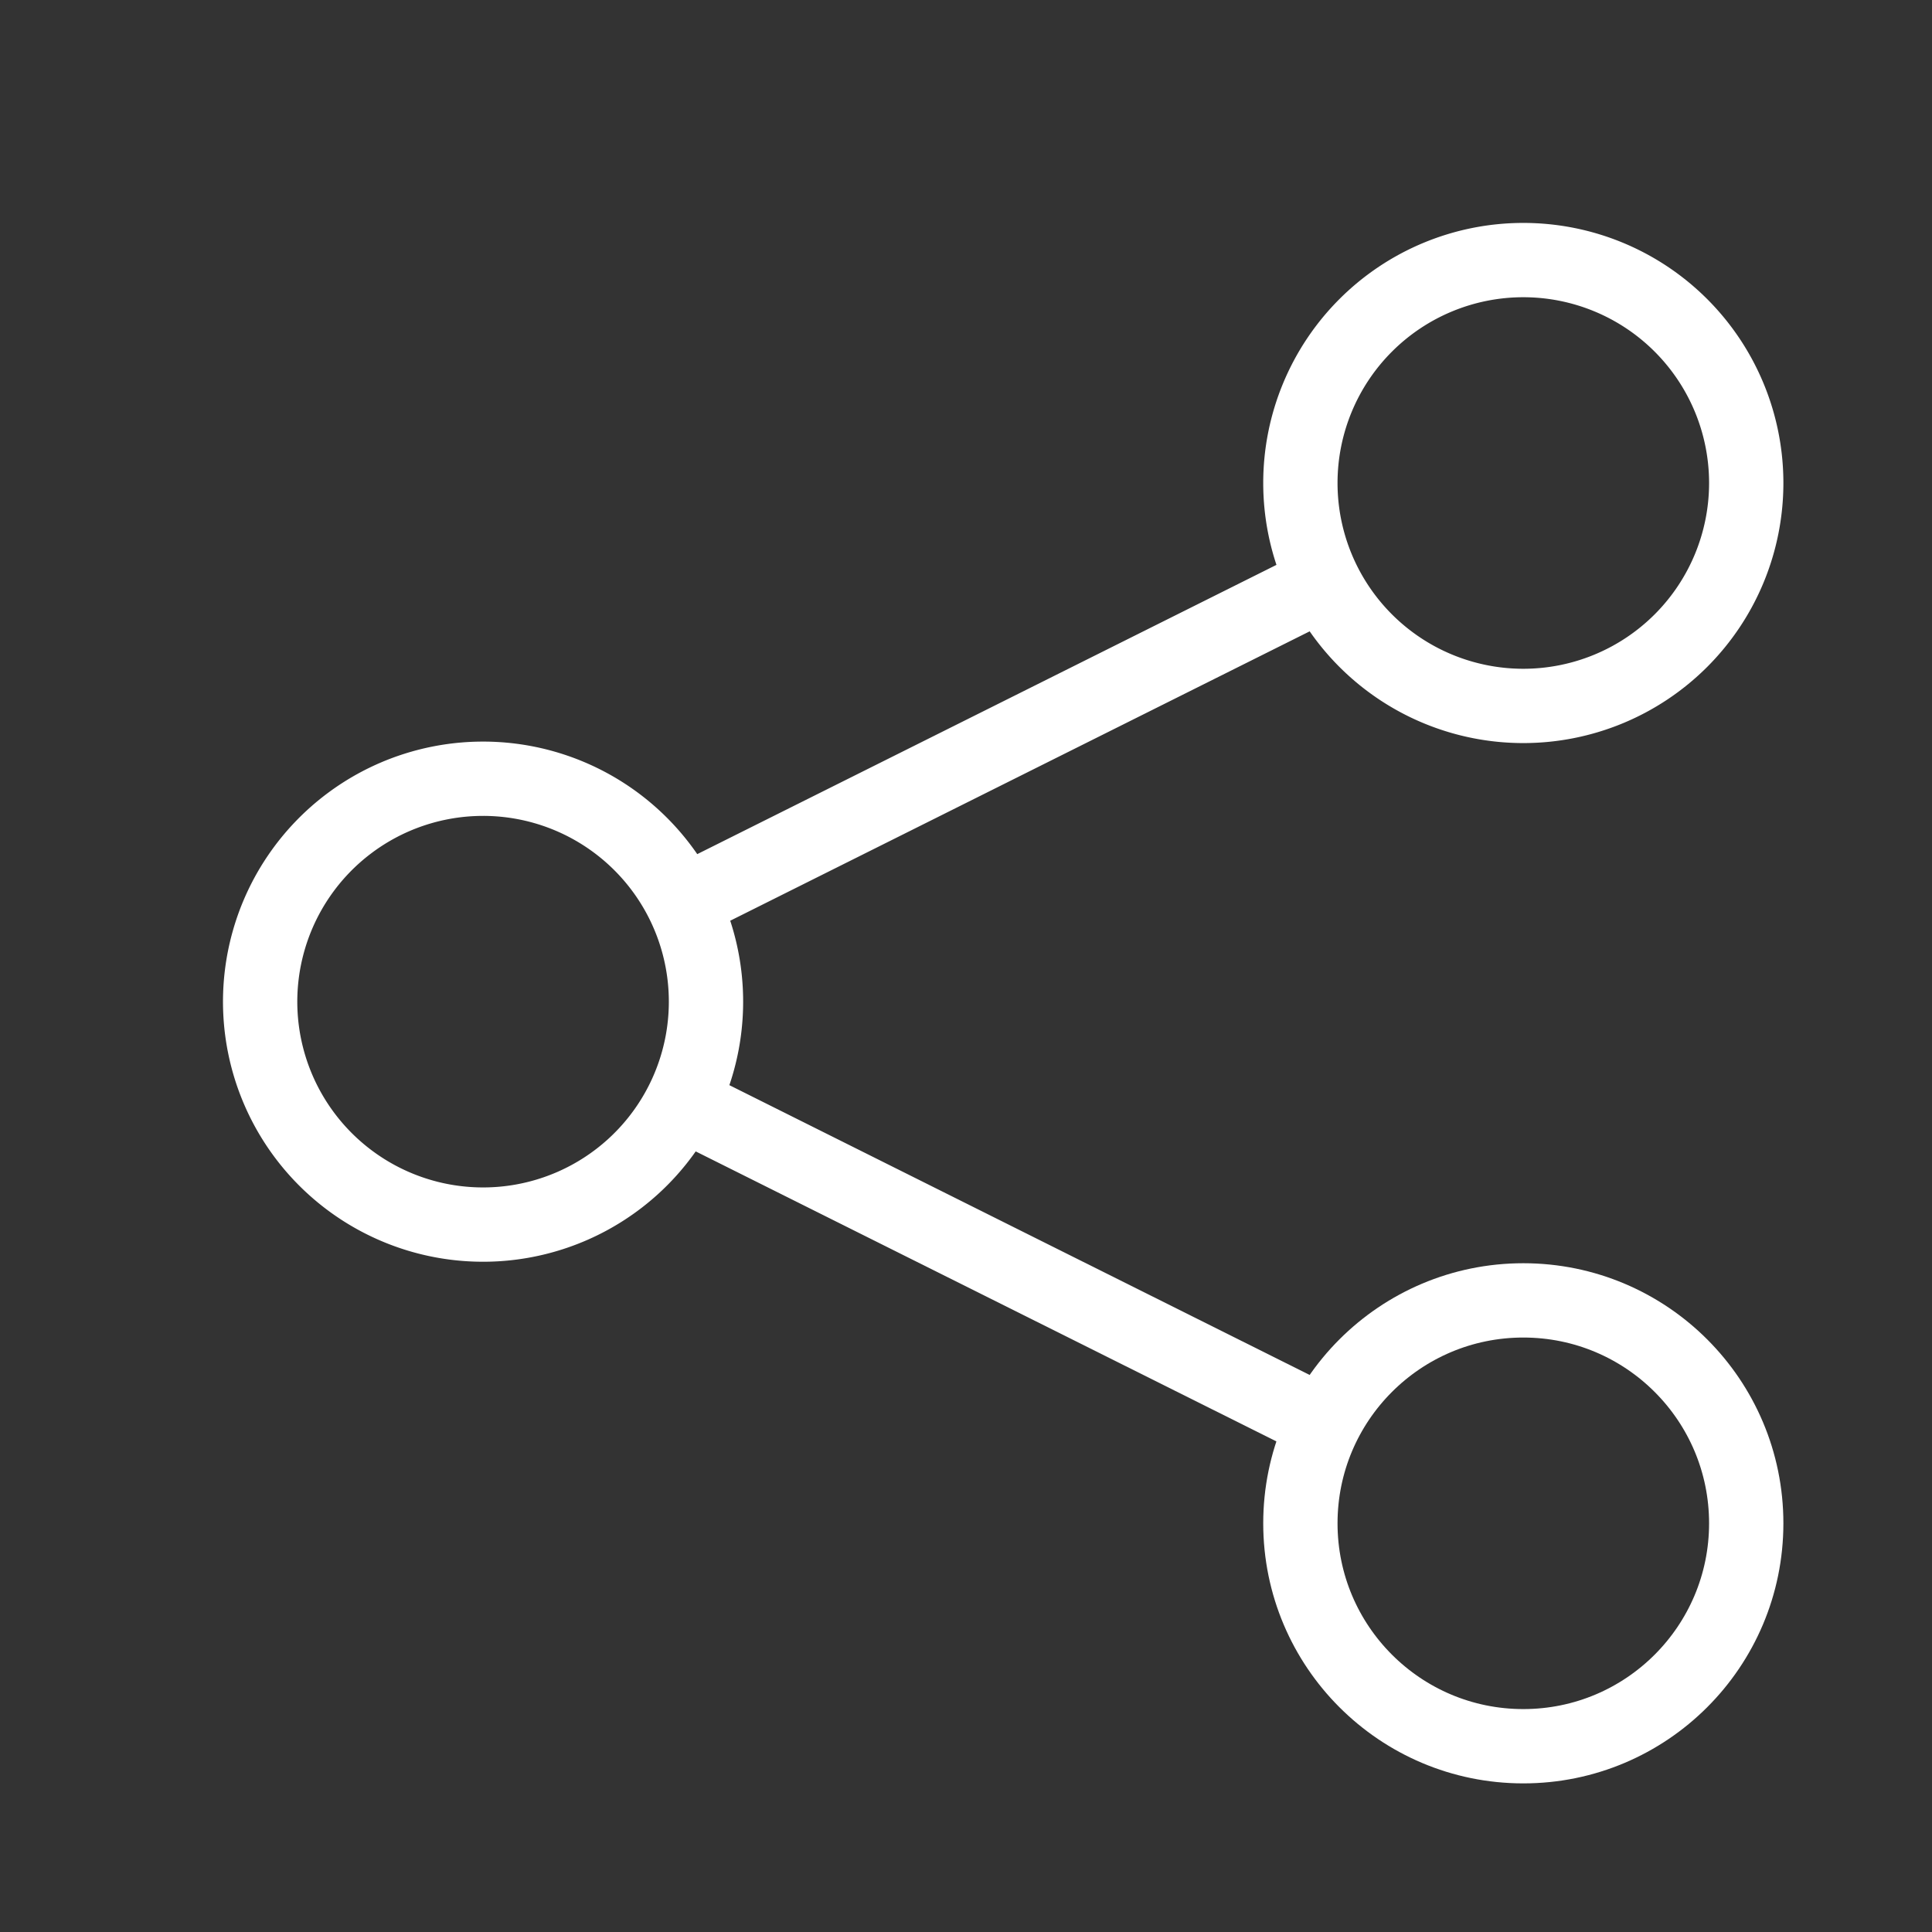
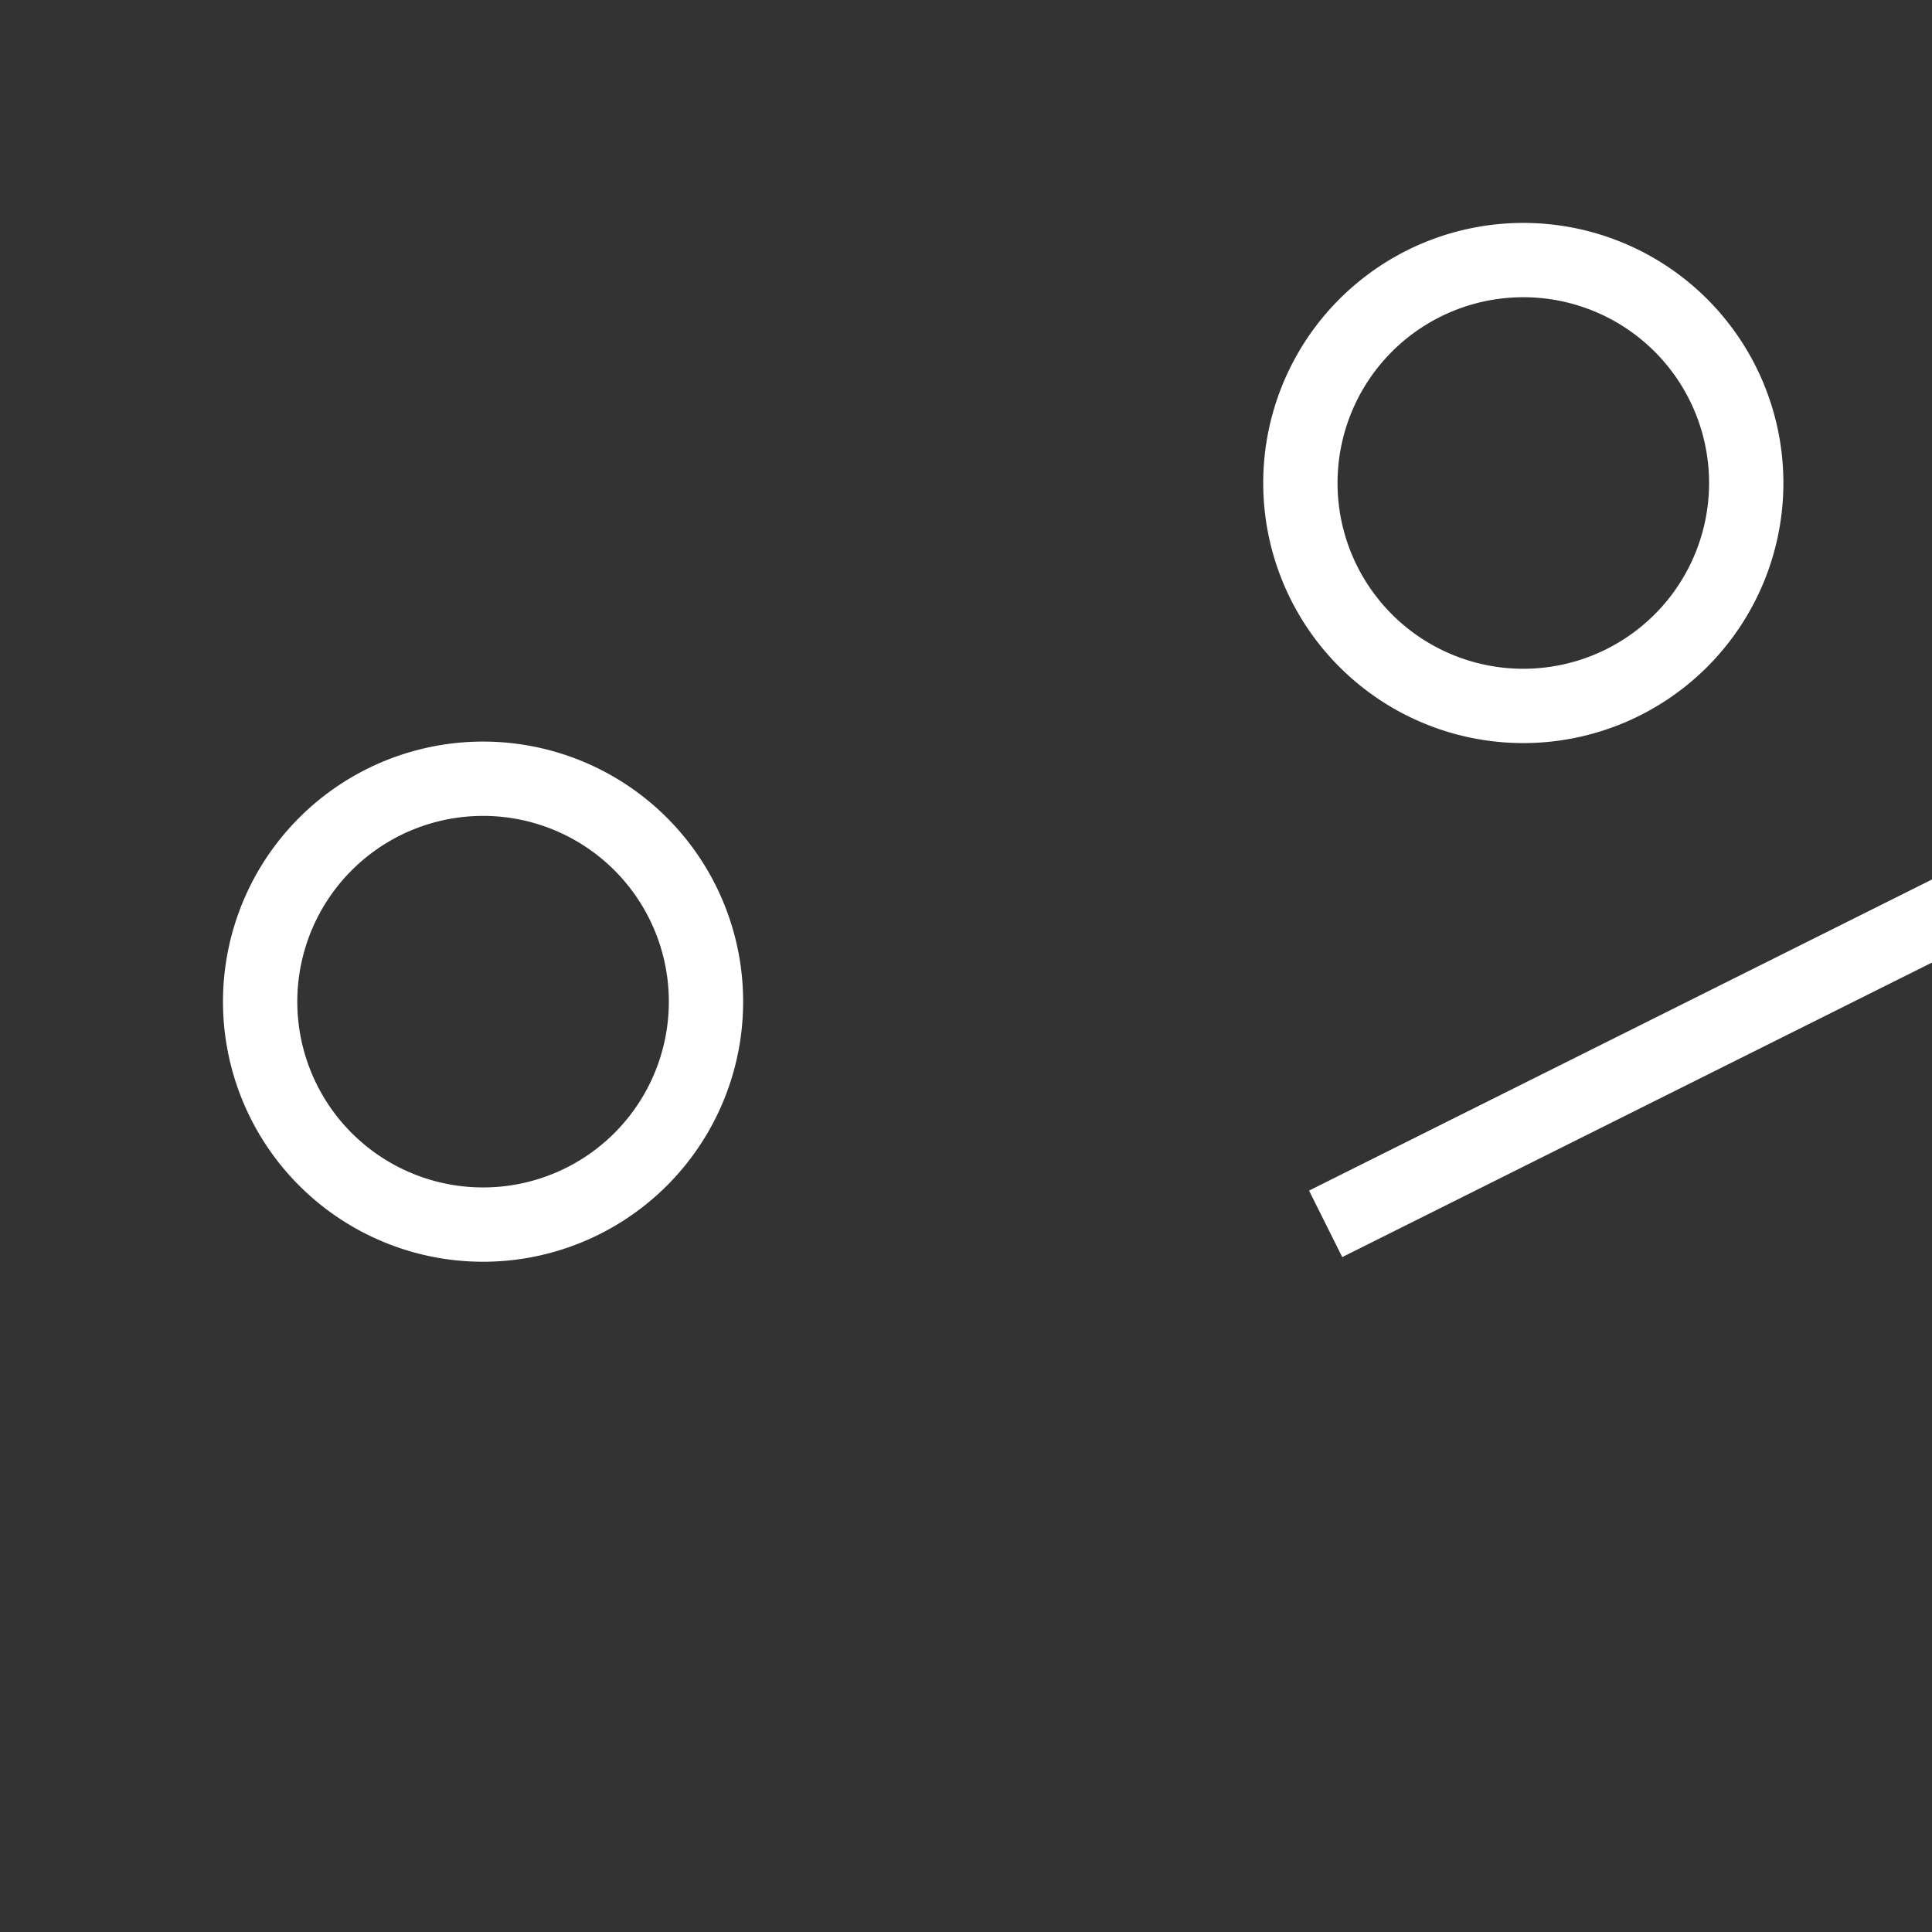
<svg xmlns="http://www.w3.org/2000/svg" id="Layer_1" data-name="Layer 1" viewBox="0 0 26 26">
  <rect x="0" y="0" width="26" height="26" fill="#333333" stroke="none" />
  <defs>
    <style>.cls-1{fill:none;stroke:#fff;stroke-miterlimit:10}</style>
  </defs>
-   <circle class="cls-1" cx="20.5" cy="20.5" r="3" />
-   <path class="cls-1" d="M17.82 19.16l-8.65-4.32m8.65-7l-8.63 4.31M20.5 3.5a3 3 0 1 0 3 3 3 3 0 0 0-3-3zm-14 6.98a3 3 0 1 0 2.69 1.67 3 3 0 0 0-2.69-1.67z" />
+   <path class="cls-1" d="M17.82 19.16m8.65-7l-8.63 4.31M20.5 3.5a3 3 0 1 0 3 3 3 3 0 0 0-3-3zm-14 6.98a3 3 0 1 0 2.69 1.67 3 3 0 0 0-2.69-1.67z" />
</svg>